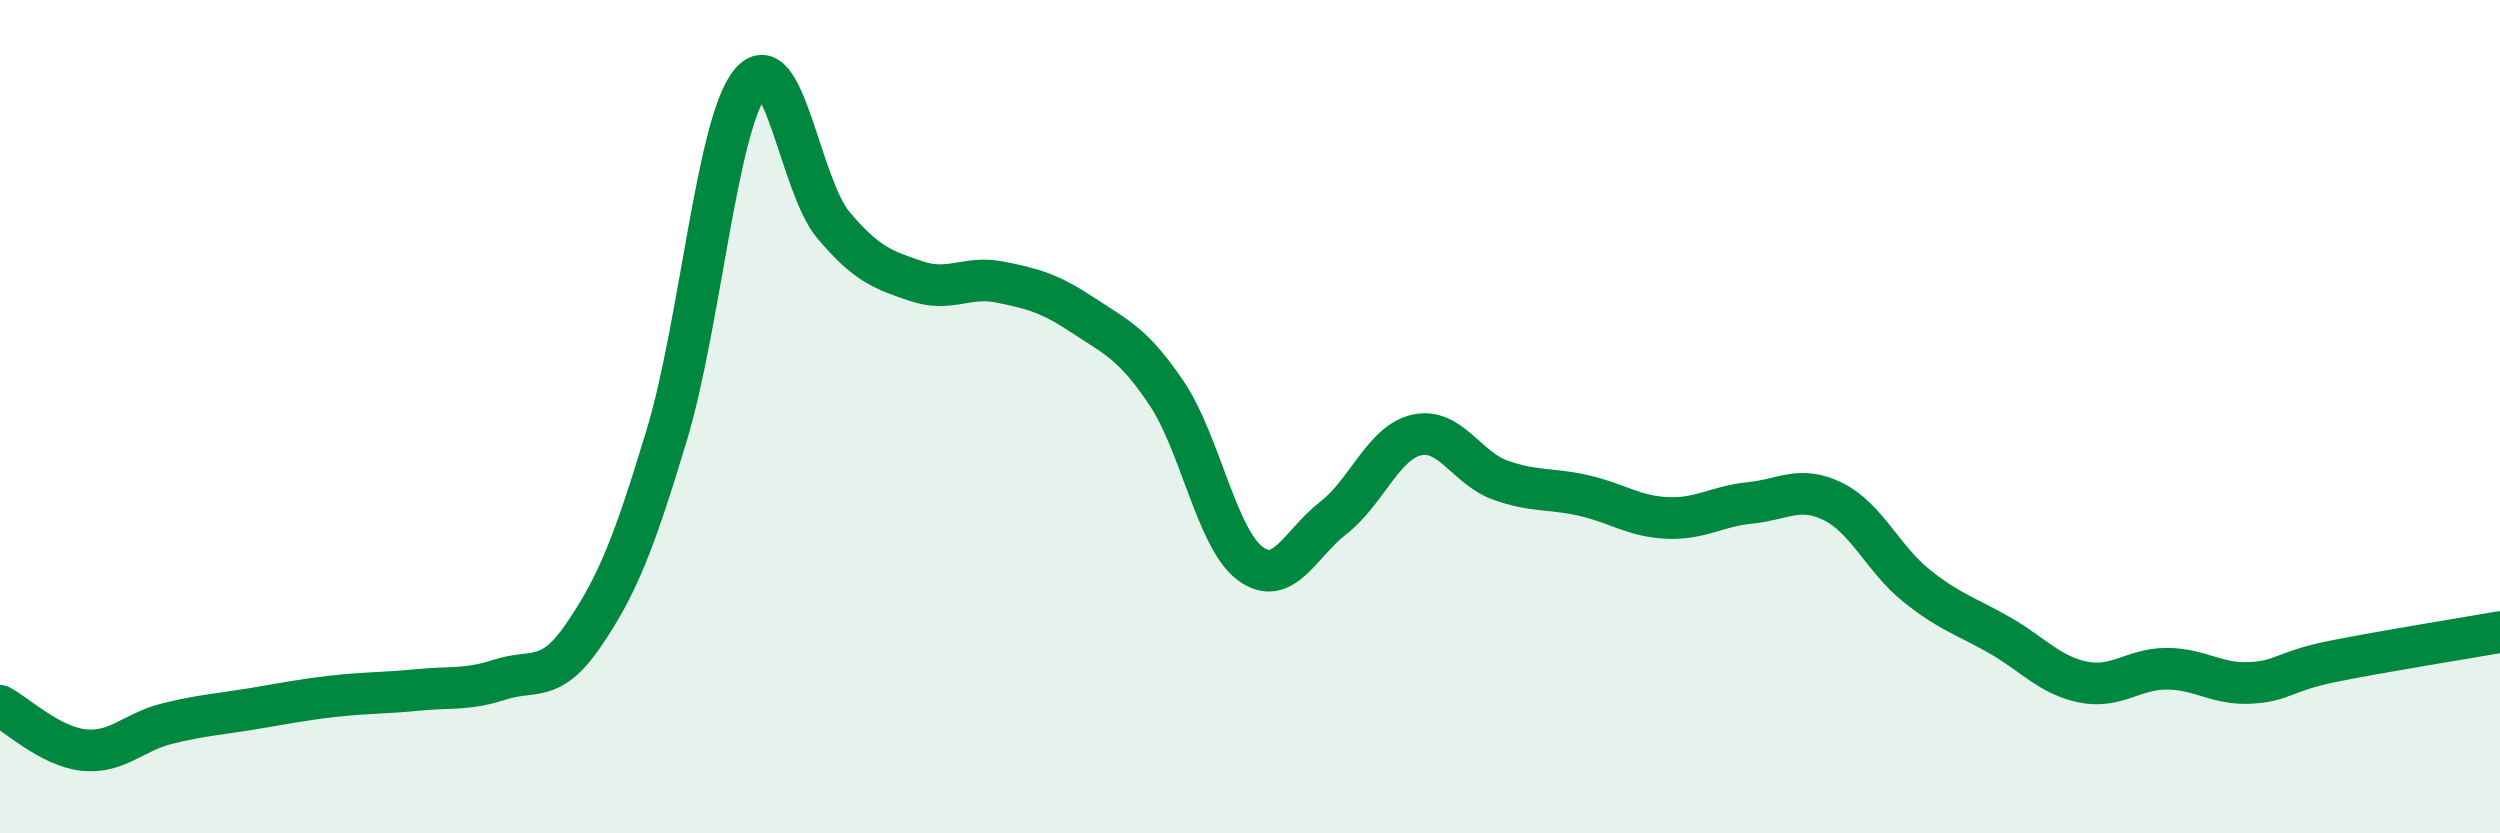
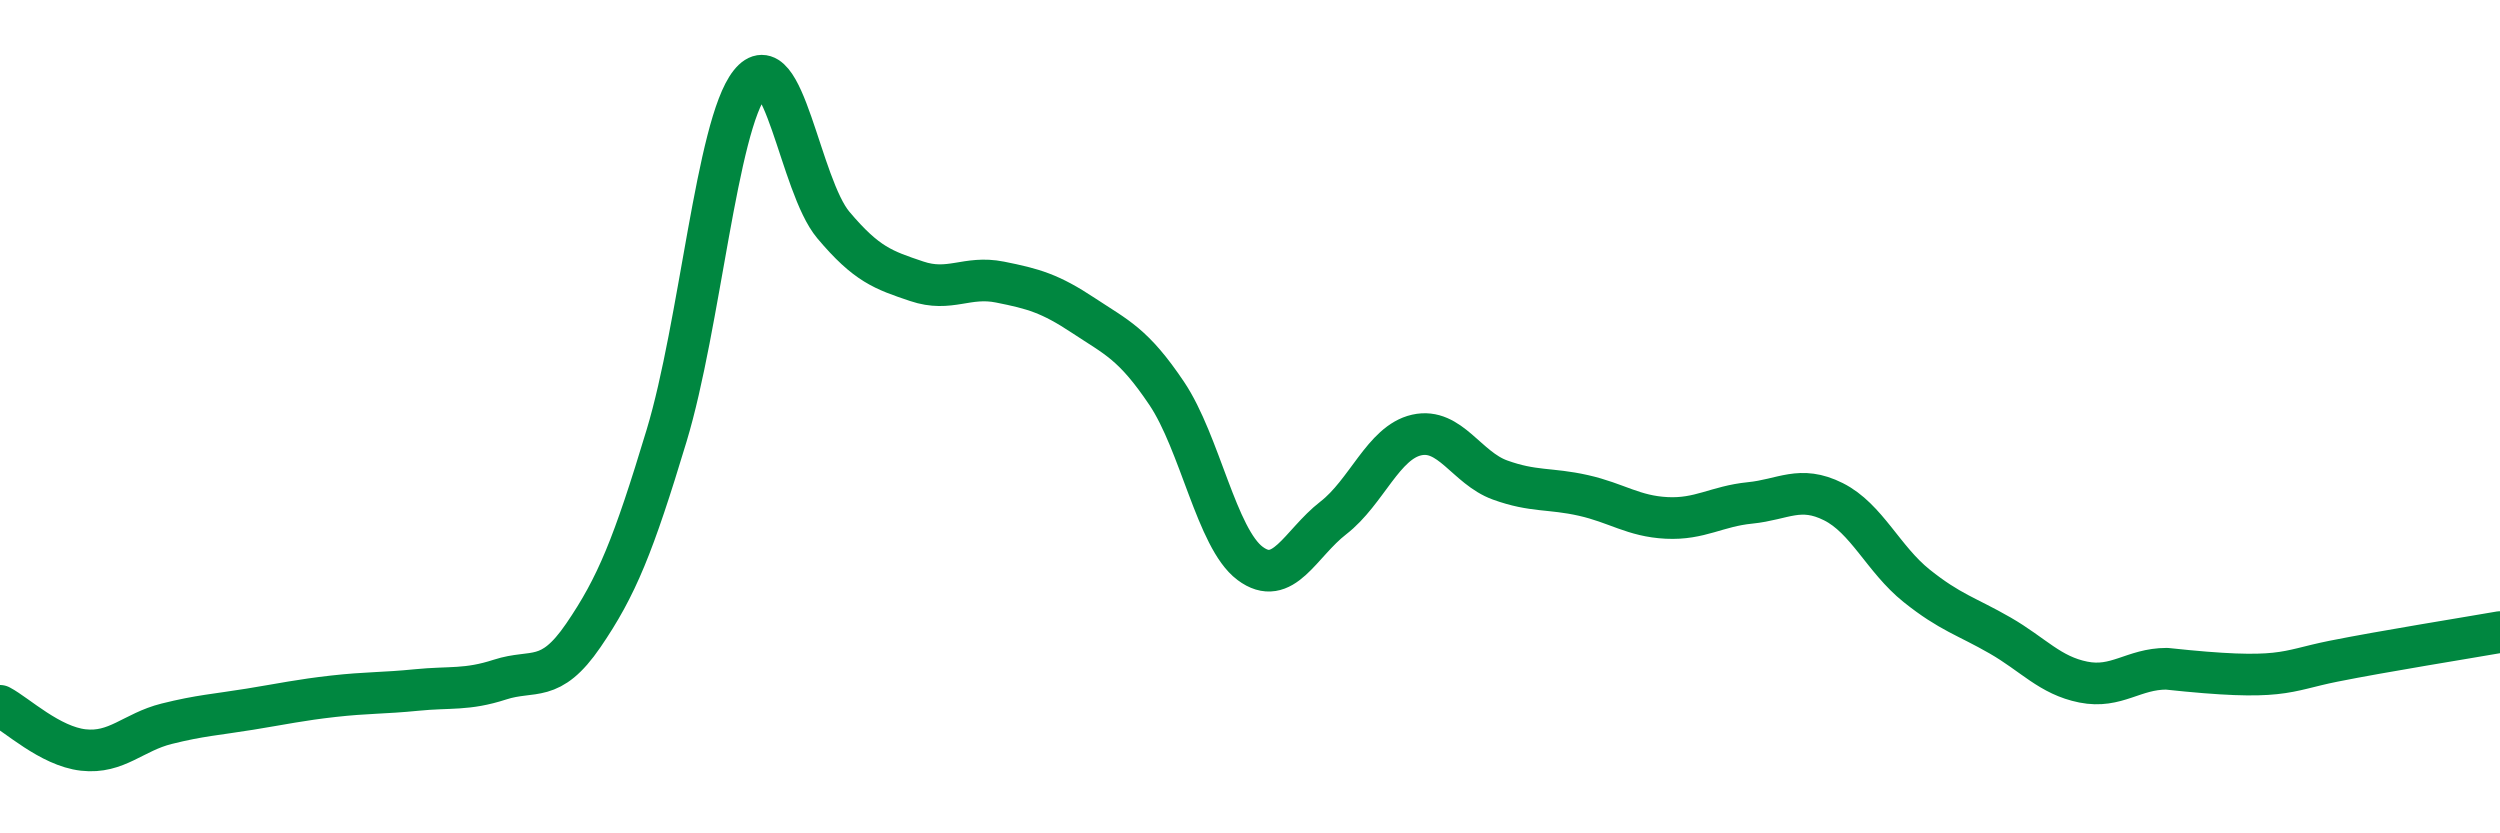
<svg xmlns="http://www.w3.org/2000/svg" width="60" height="20" viewBox="0 0 60 20">
-   <path d="M 0,16.94 C 0.4,17.15 1.2,17.91 2,18 C 2.8,18.09 3.2,17.57 4,17.37 C 4.8,17.17 5.2,17.15 6,17.02 C 6.8,16.89 7.2,16.8 8,16.71 C 8.8,16.62 9.2,16.64 10,16.56 C 10.8,16.48 11.2,16.57 12,16.31 C 12.8,16.05 13.2,16.42 14,15.25 C 14.8,14.08 15.2,13.1 16,10.45 C 16.8,7.8 17.2,3.01 18,2 C 18.8,0.99 19.2,4.45 20,5.4 C 20.8,6.35 21.2,6.48 22,6.75 C 22.8,7.02 23.2,6.61 24,6.77 C 24.8,6.93 25.2,7.04 26,7.57 C 26.8,8.1 27.2,8.25 28,9.44 C 28.8,10.63 29.2,12.92 30,13.52 C 30.8,14.12 31.2,13.05 32,12.43 C 32.8,11.81 33.2,10.62 34,10.44 C 34.8,10.26 35.2,11.23 36,11.52 C 36.8,11.81 37.2,11.71 38,11.89 C 38.8,12.07 39.2,12.39 40,12.43 C 40.8,12.47 41.2,12.15 42,12.07 C 42.8,11.99 43.2,11.64 44,12.04 C 44.8,12.44 45.2,13.42 46,14.06 C 46.8,14.7 47.2,14.79 48,15.25 C 48.8,15.71 49.2,16.21 50,16.37 C 50.8,16.53 51.2,16.05 52,16.05 C 52.8,16.05 53.2,16.43 54,16.39 C 54.8,16.35 54.8,16.11 56,15.87 C 57.2,15.63 59.2,15.31 60,15.17L60 20L0 20Z" fill="#008740" opacity="0.1" stroke-linecap="round" stroke-linejoin="round" />
-   <path d="M 0,16.94 C 0.4,17.15 1.2,17.91 2,18 C 2.8,18.09 3.2,17.57 4,17.37 C 4.8,17.17 5.2,17.15 6,17.02 C 6.8,16.89 7.2,16.8 8,16.71 C 8.8,16.62 9.2,16.64 10,16.56 C 10.8,16.48 11.2,16.57 12,16.31 C 12.8,16.05 13.2,16.42 14,15.25 C 14.8,14.08 15.2,13.1 16,10.45 C 16.8,7.8 17.2,3.01 18,2 C 18.8,0.99 19.2,4.45 20,5.4 C 20.8,6.35 21.2,6.48 22,6.75 C 22.8,7.02 23.2,6.61 24,6.77 C 24.8,6.93 25.2,7.04 26,7.57 C 26.8,8.1 27.2,8.25 28,9.44 C 28.8,10.63 29.2,12.92 30,13.52 C 30.8,14.12 31.2,13.05 32,12.43 C 32.8,11.81 33.2,10.62 34,10.44 C 34.8,10.26 35.2,11.23 36,11.52 C 36.8,11.81 37.2,11.71 38,11.89 C 38.8,12.07 39.2,12.39 40,12.43 C 40.8,12.47 41.2,12.15 42,12.07 C 42.8,11.99 43.2,11.64 44,12.04 C 44.8,12.44 45.2,13.42 46,14.06 C 46.8,14.7 47.2,14.79 48,15.25 C 48.8,15.71 49.2,16.21 50,16.37 C 50.8,16.53 51.2,16.05 52,16.05 C 52.8,16.05 53.2,16.43 54,16.39 C 54.8,16.35 54.8,16.11 56,15.87 C 57.2,15.63 59.2,15.31 60,15.17" stroke="#008740" stroke-width="1" fill="none" stroke-linecap="round" stroke-linejoin="round" />
+   <path d="M 0,16.94 C 0.4,17.15 1.2,17.91 2,18 C 2.8,18.09 3.2,17.57 4,17.37 C 4.8,17.17 5.2,17.15 6,17.02 C 6.8,16.89 7.2,16.8 8,16.71 C 8.8,16.62 9.2,16.64 10,16.56 C 10.8,16.48 11.2,16.57 12,16.31 C 12.8,16.05 13.2,16.42 14,15.25 C 14.8,14.08 15.2,13.1 16,10.45 C 16.8,7.8 17.2,3.01 18,2 C 18.8,0.99 19.2,4.45 20,5.4 C 20.8,6.35 21.2,6.48 22,6.75 C 22.8,7.02 23.2,6.61 24,6.77 C 24.8,6.93 25.2,7.04 26,7.57 C 26.8,8.1 27.2,8.25 28,9.44 C 28.8,10.63 29.2,12.92 30,13.52 C 30.8,14.12 31.2,13.05 32,12.43 C 32.8,11.81 33.2,10.62 34,10.44 C 34.8,10.26 35.2,11.23 36,11.52 C 36.8,11.81 37.2,11.71 38,11.89 C 38.8,12.07 39.2,12.39 40,12.43 C 40.8,12.47 41.2,12.15 42,12.07 C 42.8,11.99 43.2,11.64 44,12.04 C 44.8,12.44 45.2,13.42 46,14.06 C 46.8,14.7 47.2,14.79 48,15.25 C 48.8,15.71 49.2,16.21 50,16.37 C 50.8,16.53 51.2,16.05 52,16.05 C 54.8,16.35 54.8,16.11 56,15.87 C 57.2,15.63 59.2,15.31 60,15.17" stroke="#008740" stroke-width="1" fill="none" stroke-linecap="round" stroke-linejoin="round" />
</svg>